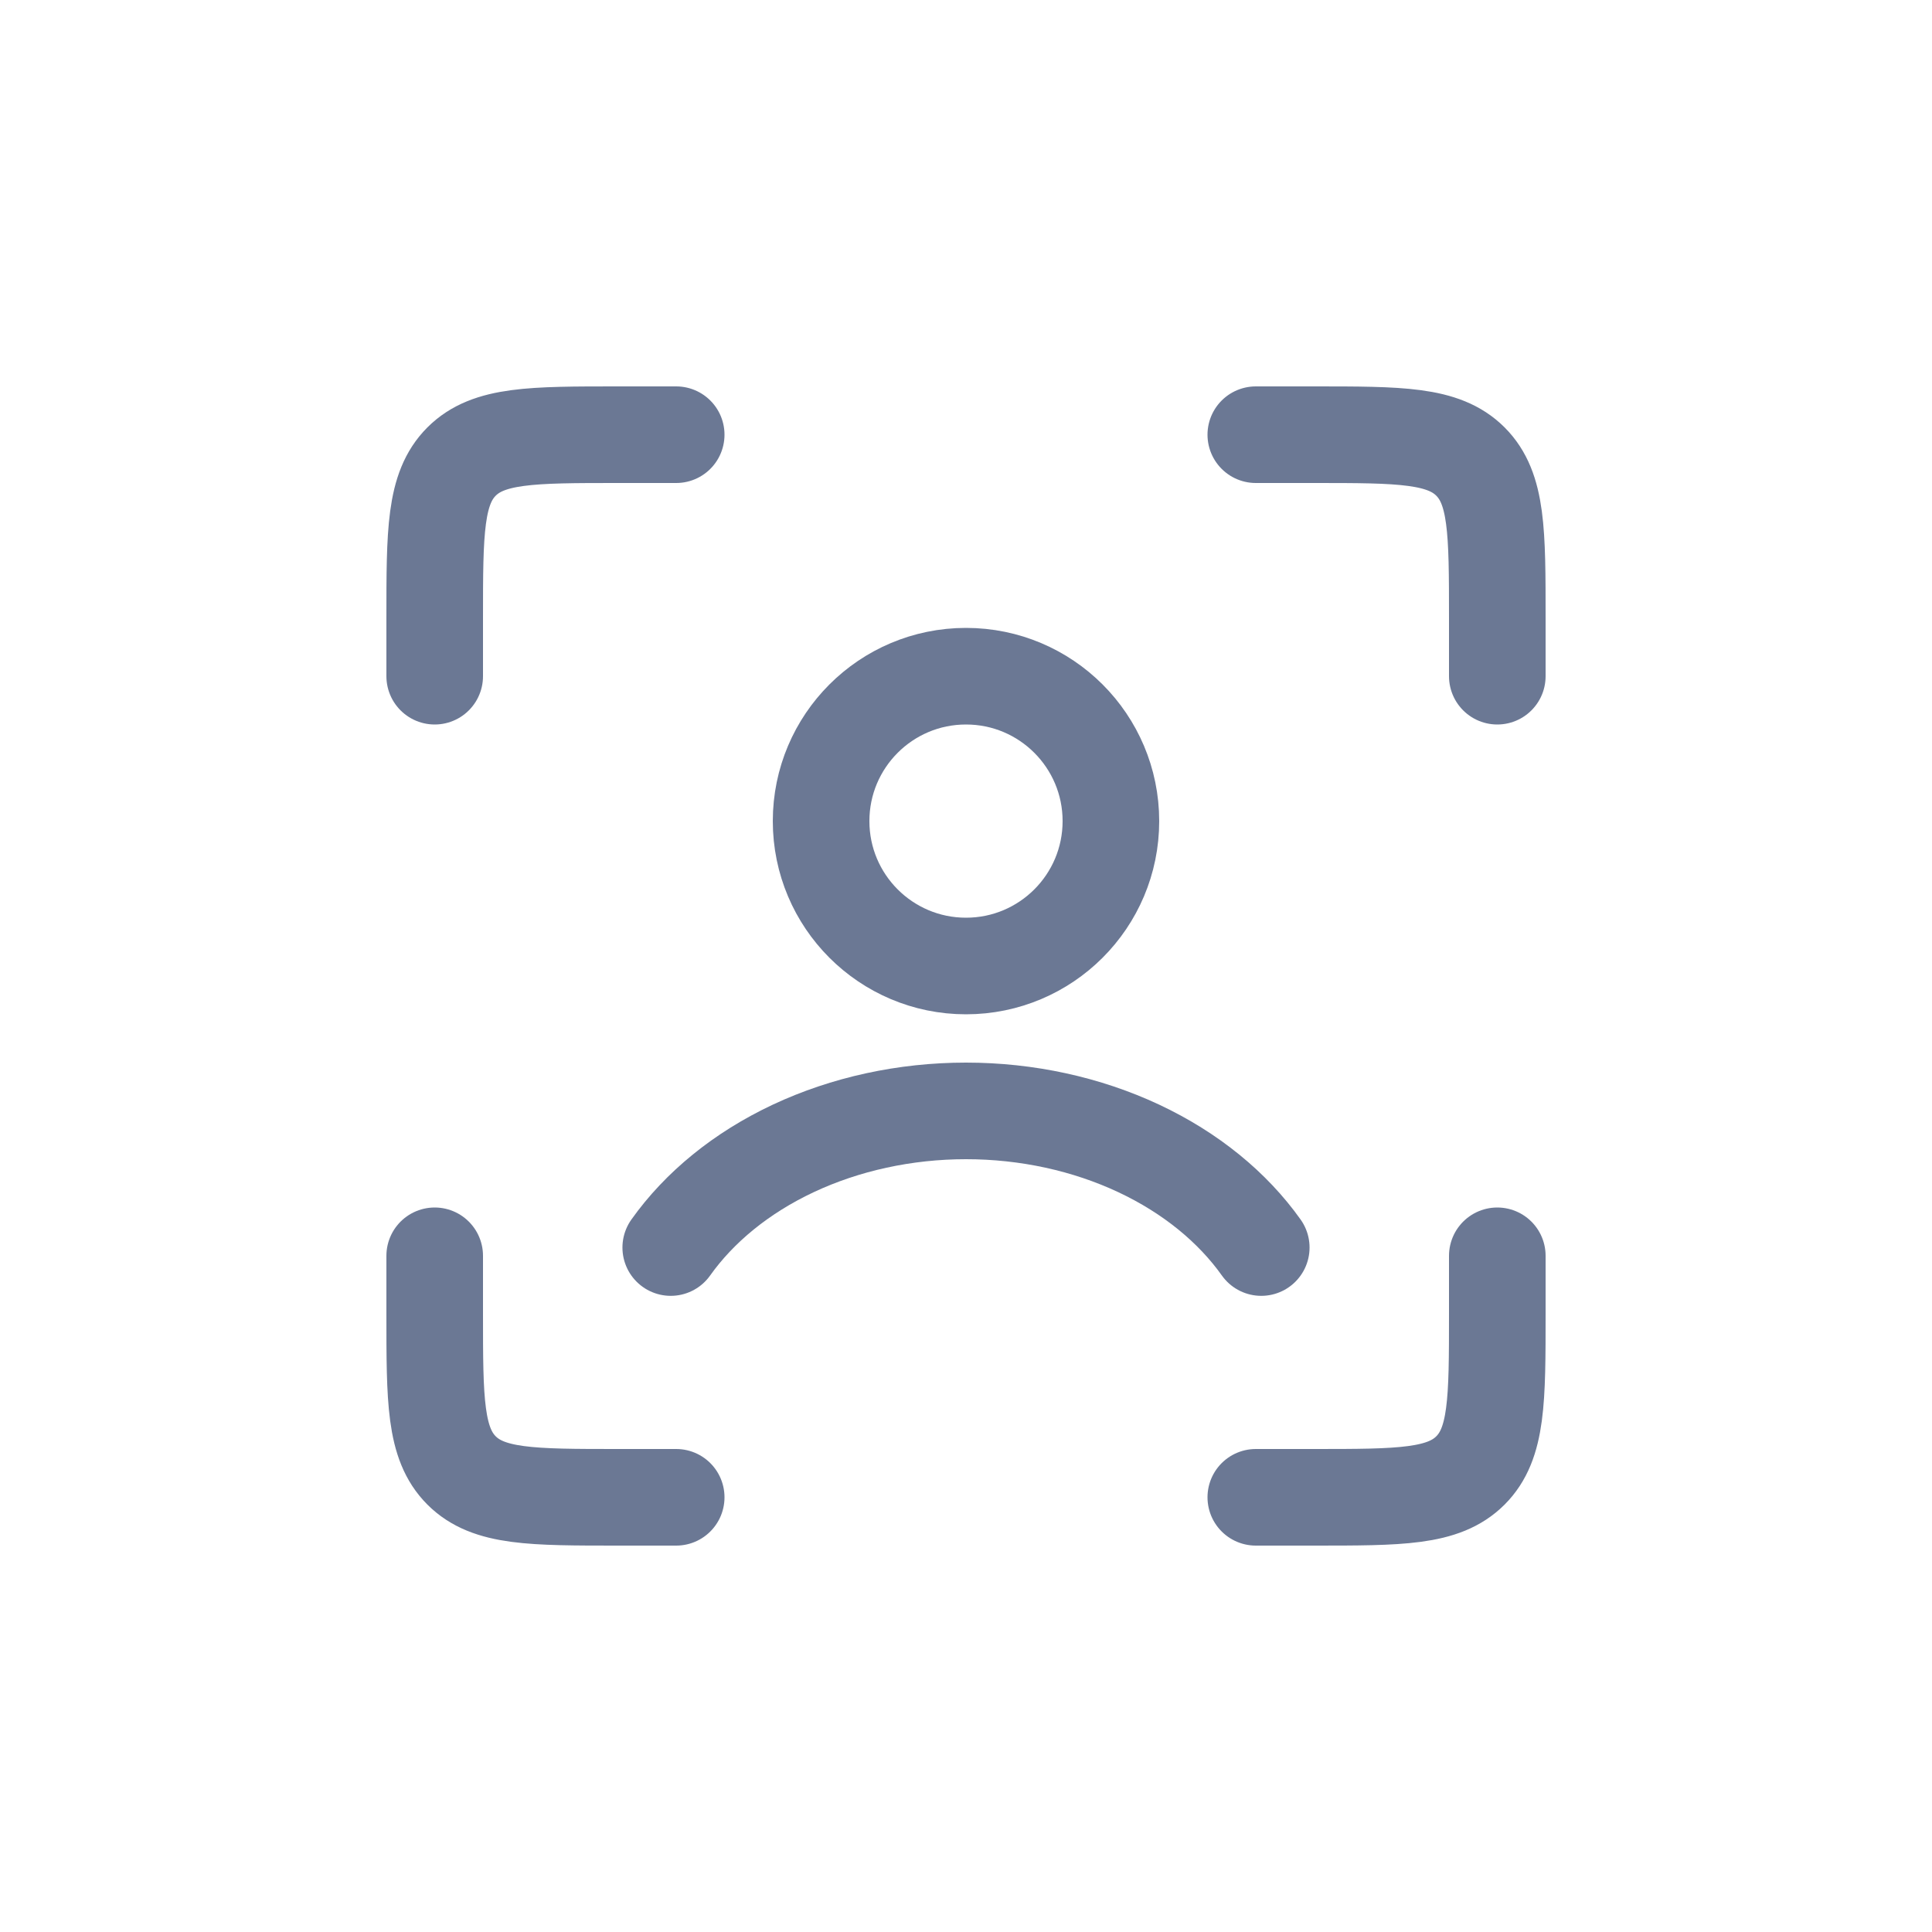
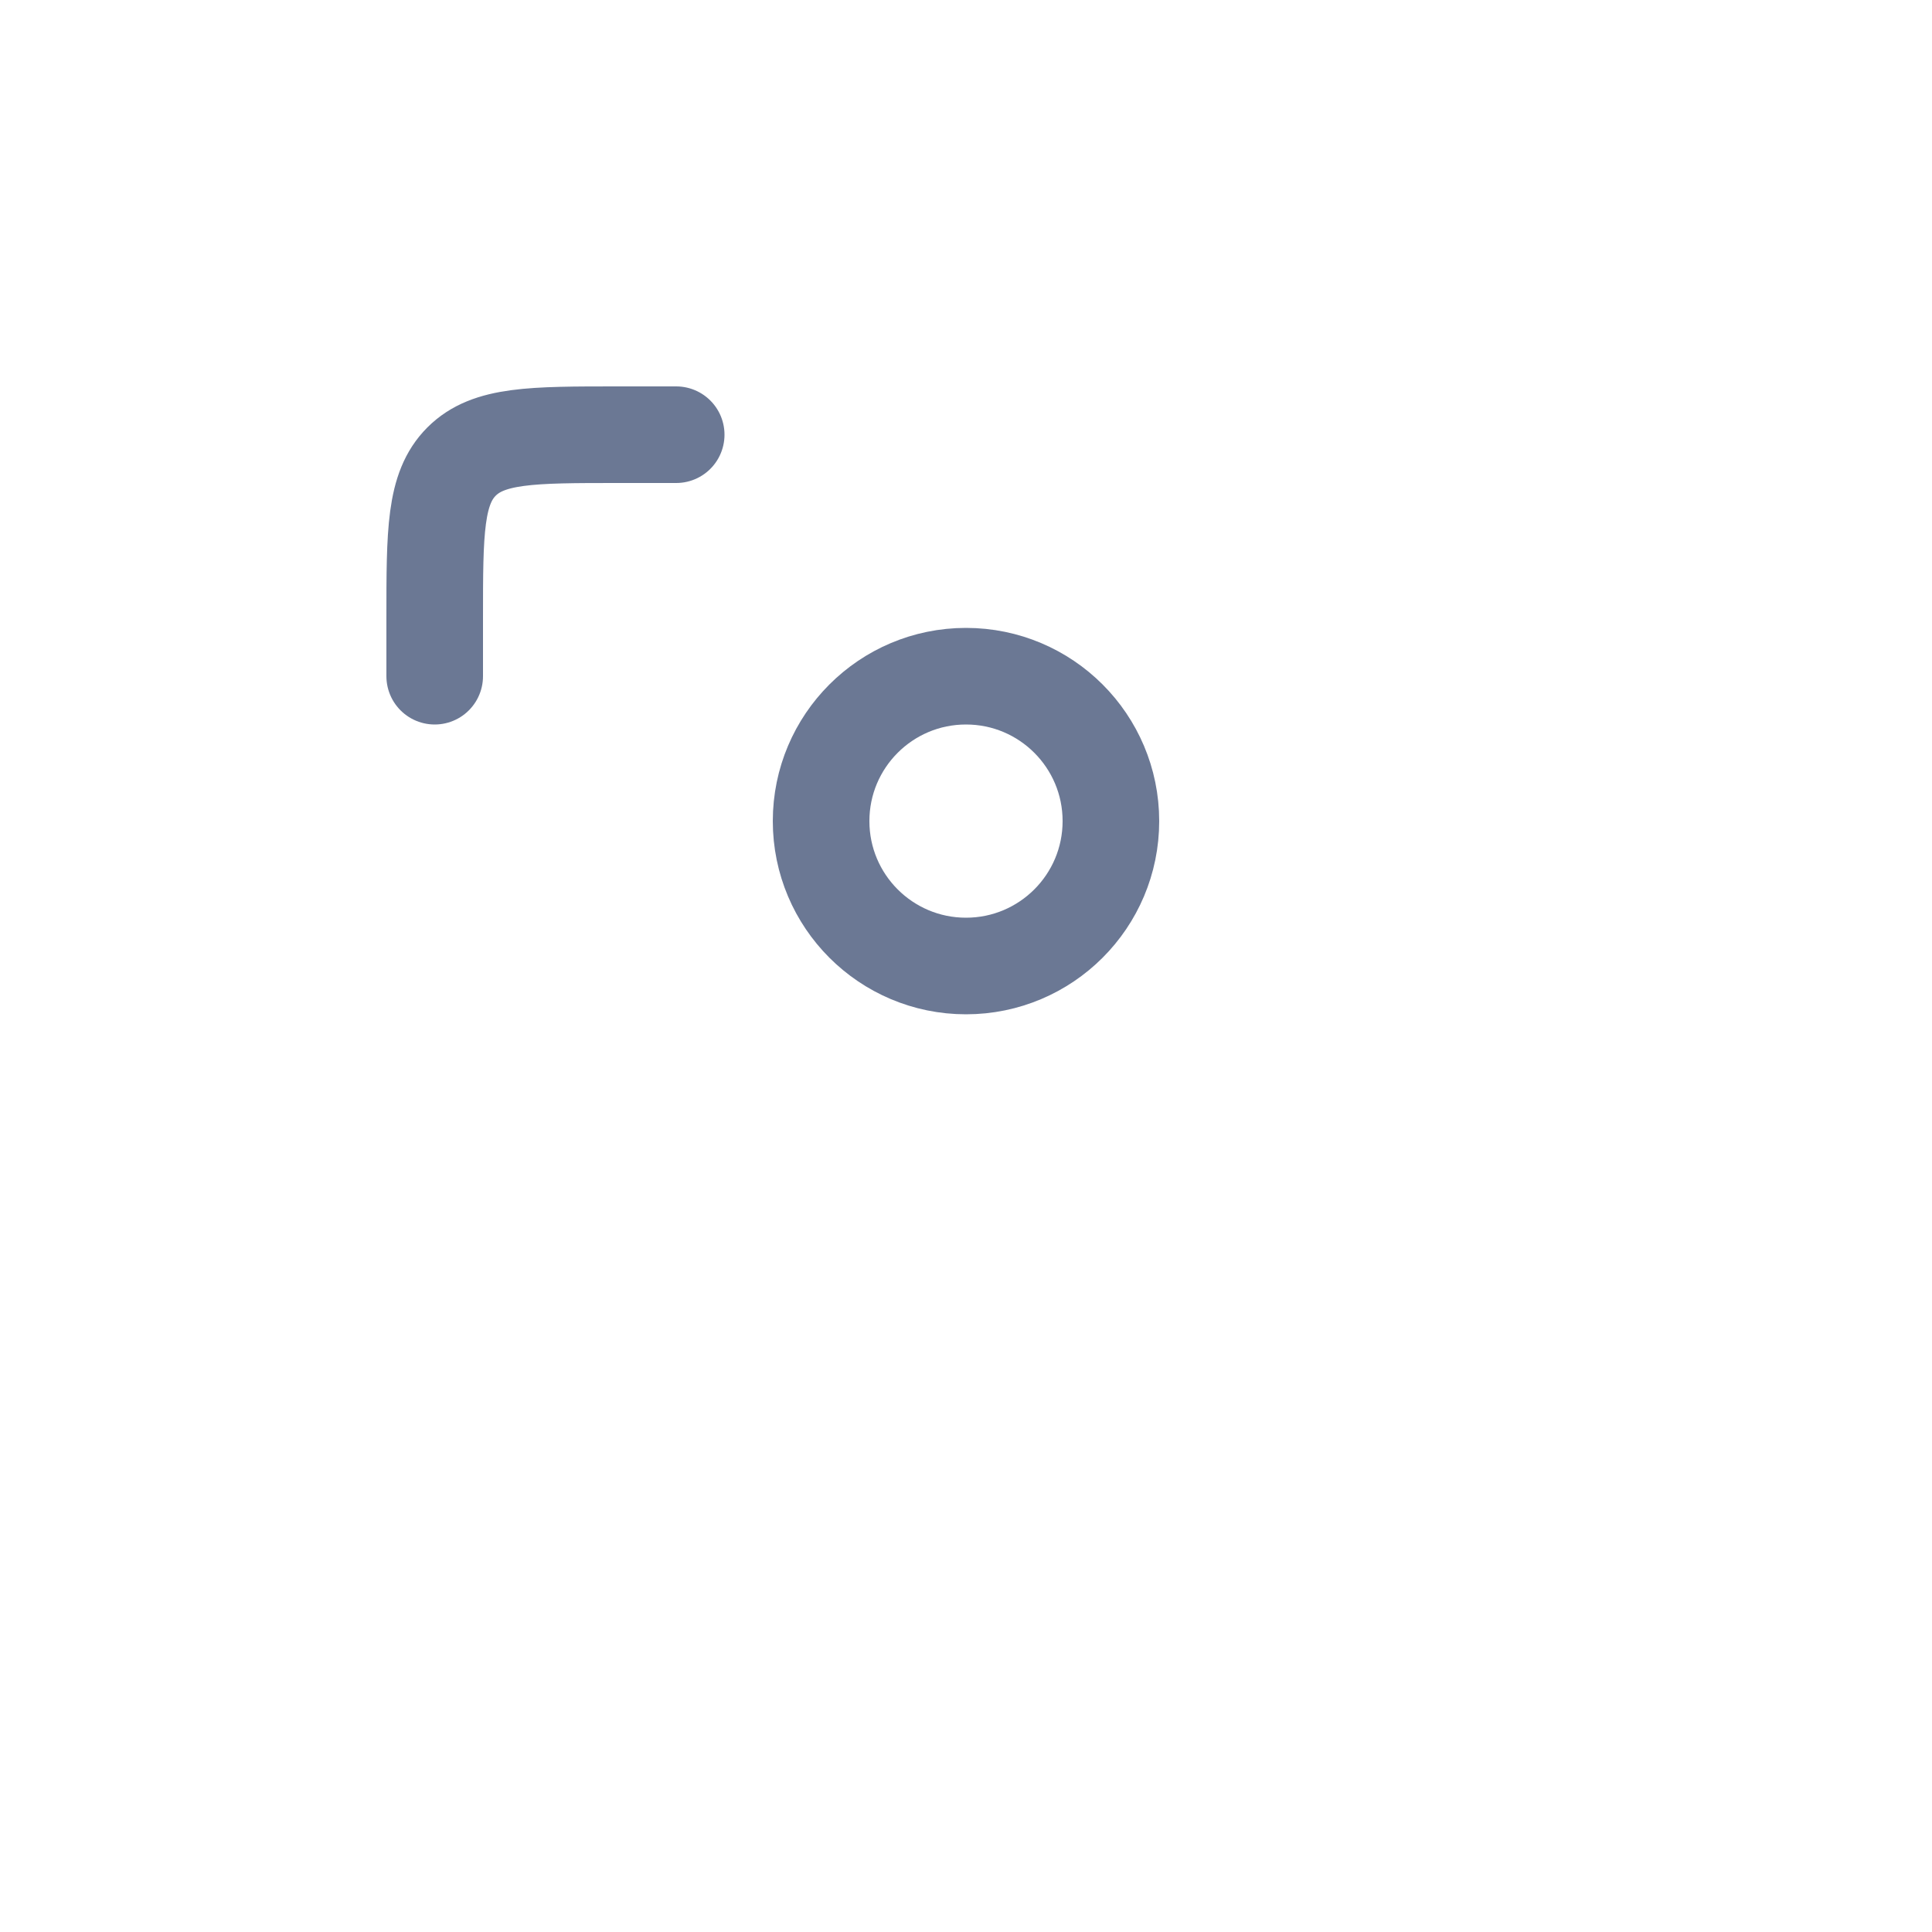
<svg xmlns="http://www.w3.org/2000/svg" width="40" height="40" viewBox="0 0 40 40" fill="none">
  <g id="scan">
-     <path id="Vector 278" d="M26 9H27.2C28.991 9 29.887 9 30.444 9.556C31 10.113 31 11.009 31 12.8V14" stroke="#6B7894" stroke-width="2" stroke-linecap="round" />
-     <path id="Vector 280" d="M26 31H27.2C28.991 31 29.887 31 30.444 30.444C31 29.887 31 28.991 31 27.2V26" stroke="#6B7894" stroke-width="2" stroke-linecap="round" />
    <path id="Vector 279" d="M14 9H12.8C11.009 9 10.113 9 9.556 9.556C9 10.113 9 11.009 9 12.8V14" stroke="#6B7894" stroke-width="2" stroke-linecap="round" />
-     <path id="Vector 281" d="M14 31H12.8C11.009 31 10.113 31 9.556 30.444C9 29.887 9 28.991 9 27.2V26" stroke="#6B7894" stroke-width="2" stroke-linecap="round" />
-     <path id="Ellipse 45" d="M13.887 25.829C14.479 24.996 15.347 24.282 16.425 23.776C17.502 23.271 18.736 23 20 23C21.264 23 22.498 23.271 23.575 23.776C24.653 24.282 25.521 24.996 26.113 25.829" stroke="#6B7894" stroke-width="2" stroke-linecap="round" />
    <circle id="Ellipse 46" cx="20" cy="17" r="3" stroke="#6B7894" stroke-width="2" stroke-linecap="round" />
  </g>
</svg>